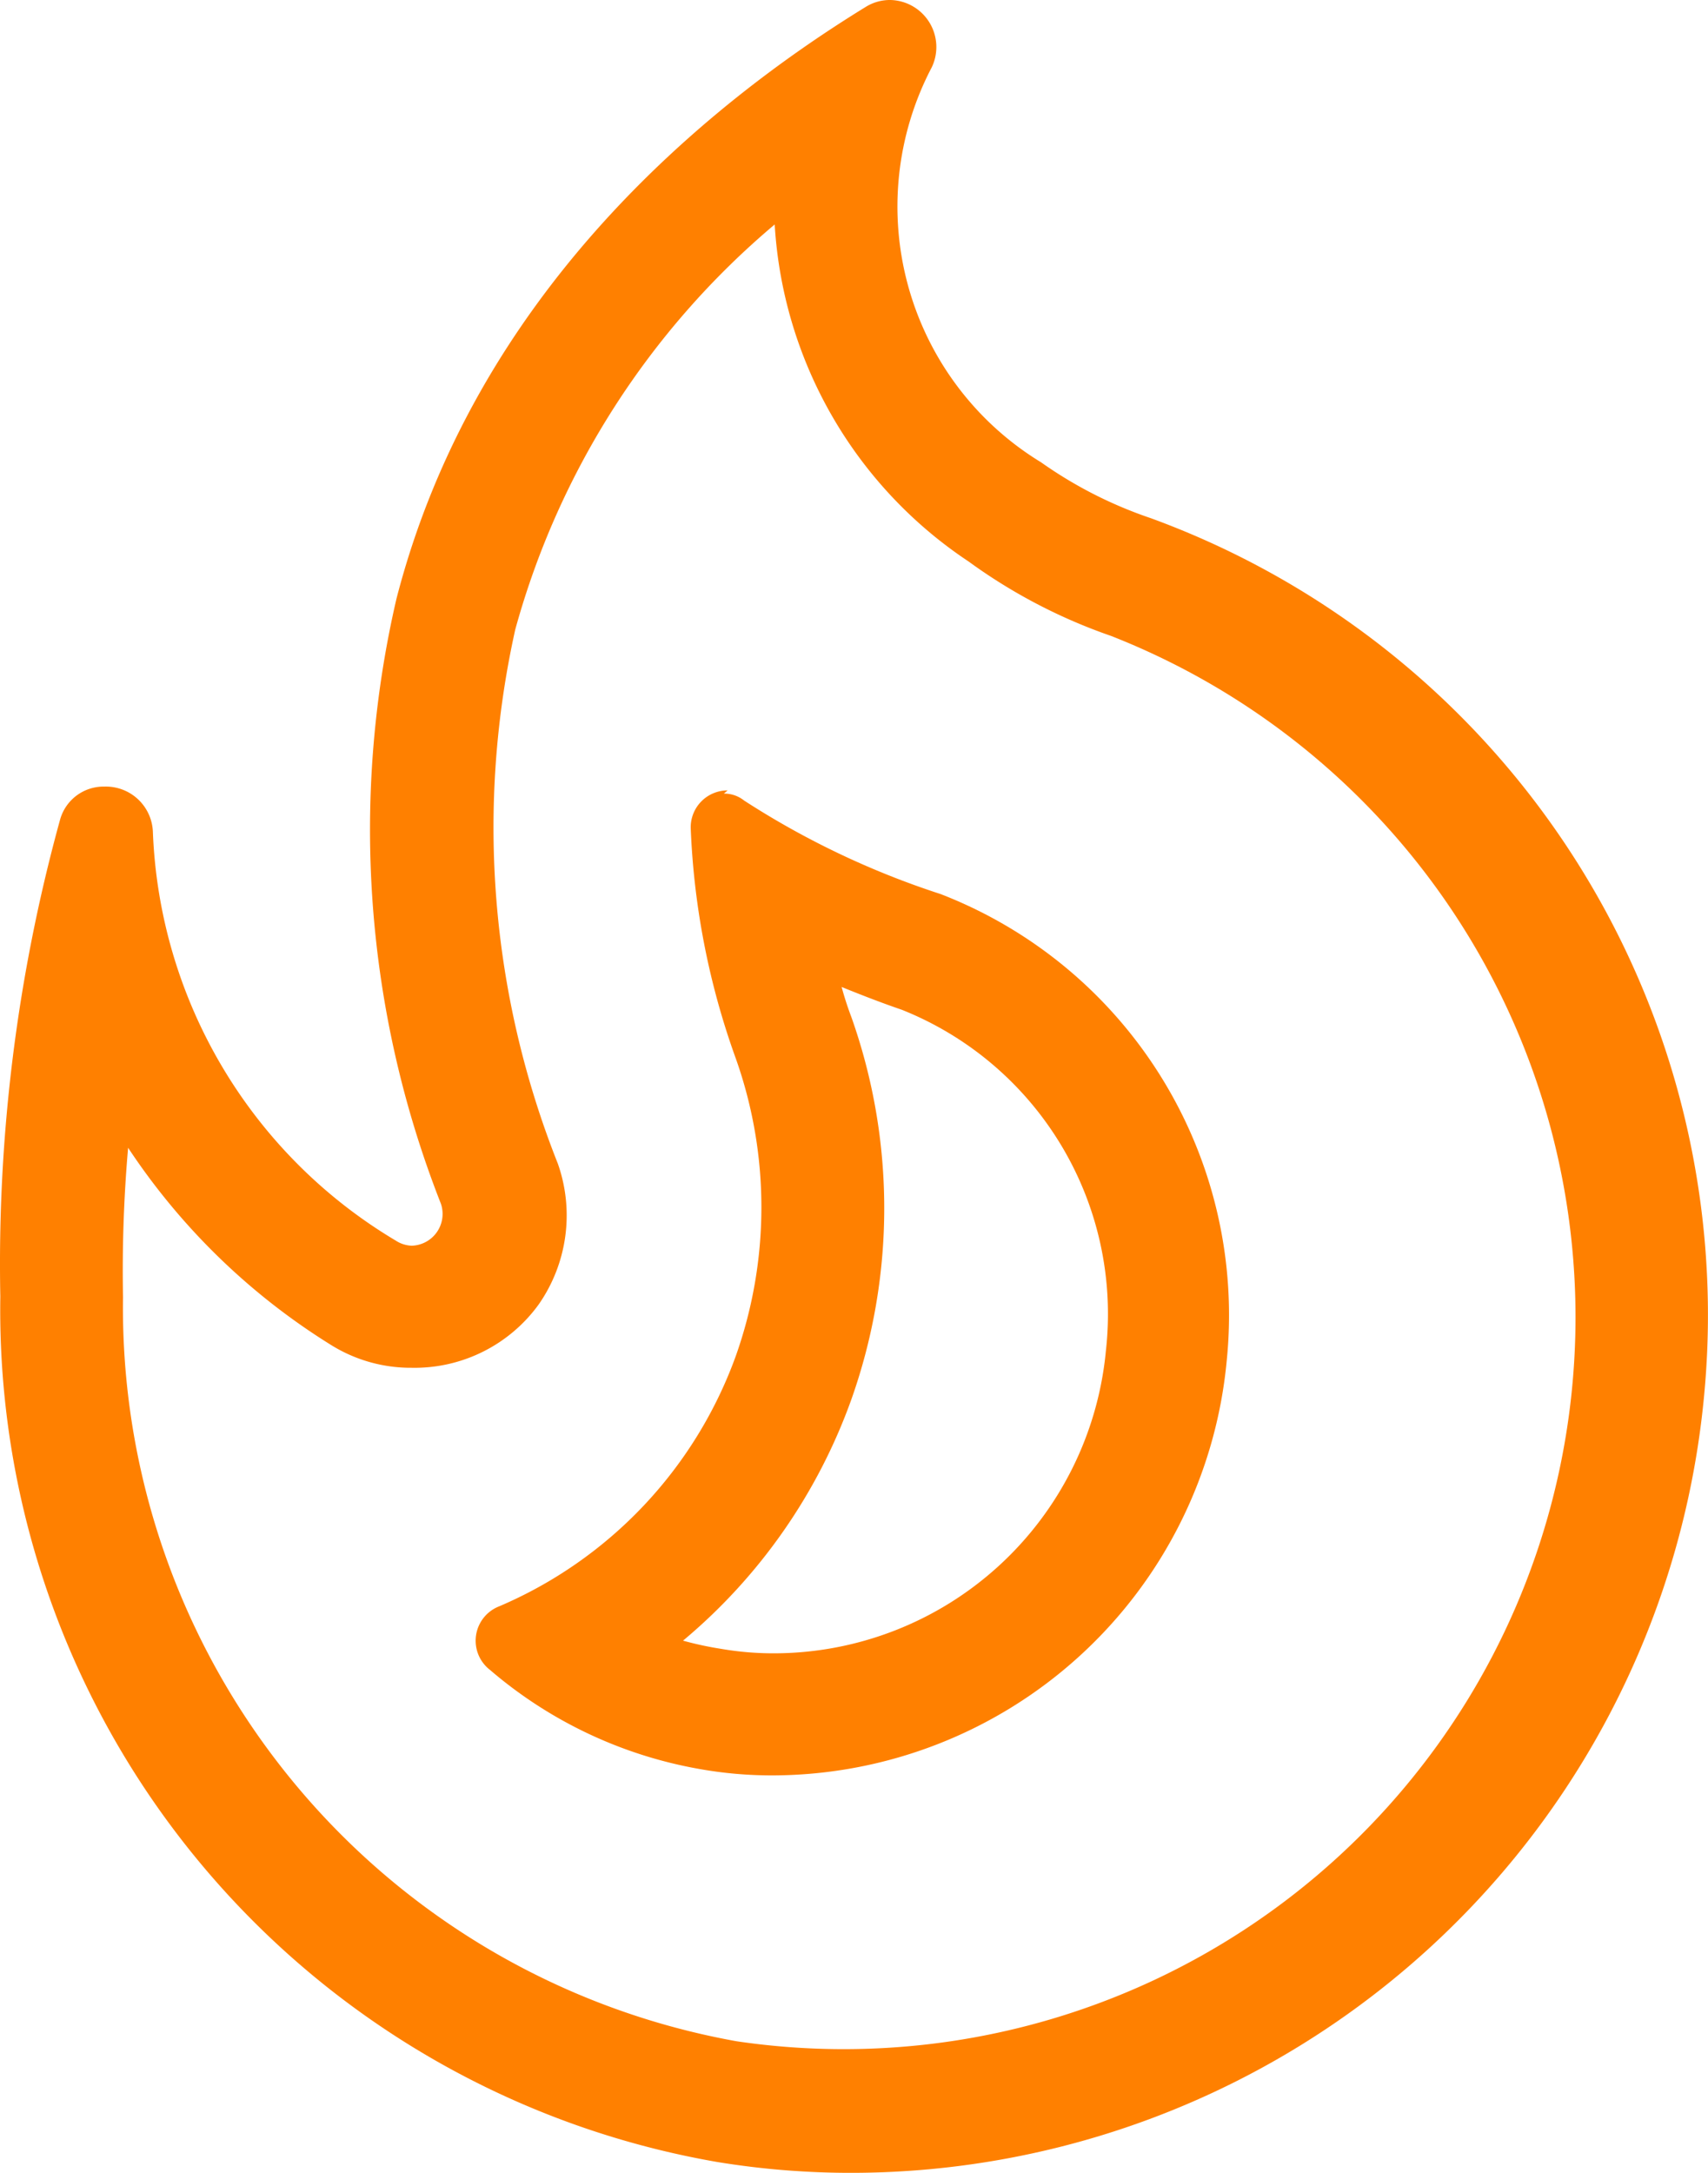
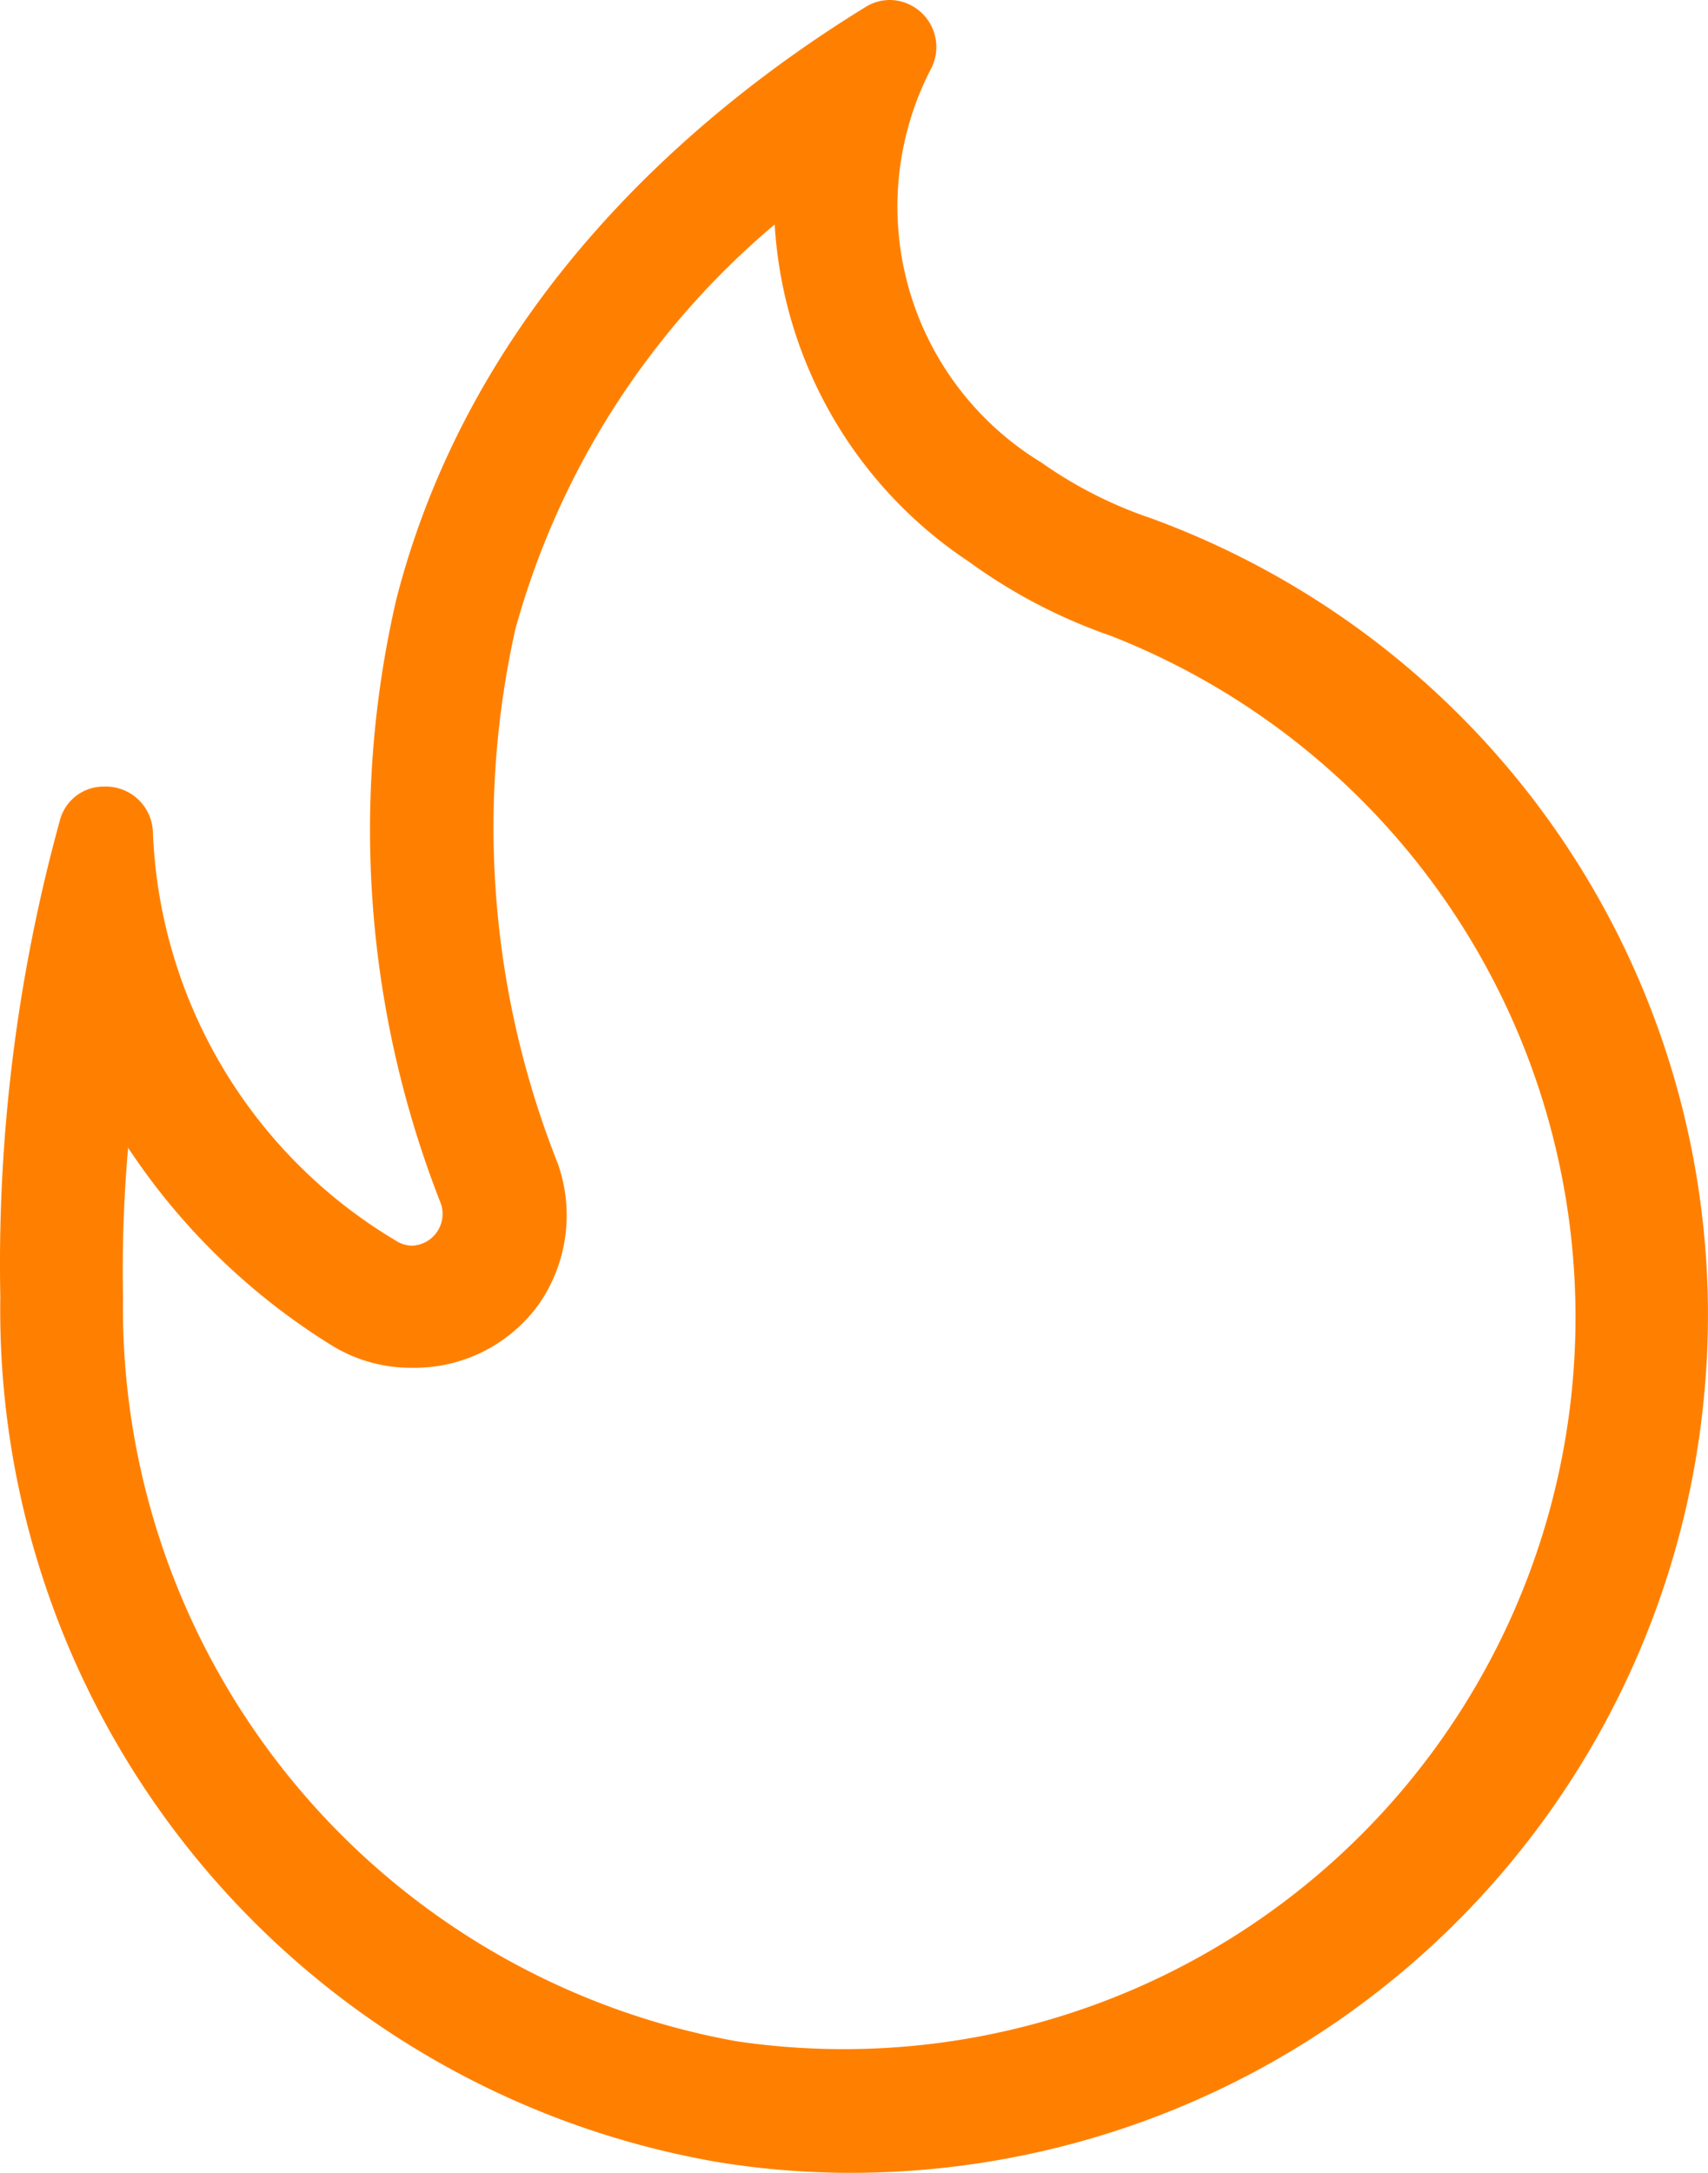
<svg xmlns="http://www.w3.org/2000/svg" id="noun-trending-4172820" width="89.954" height="114.413" viewBox="0 0 89.954 114.413">
  <g id="Layer_2" data-name="Layer 2" transform="translate(0 0)">
    <g id="Layer_1" data-name="Layer 1">
      <path id="Контур_171" data-name="Контур 171" d="M40.795,11.82A22.936,22.936,0,0,0,51.007,29.566a28.628,28.628,0,0,0,7.5,3.918,38.539,38.539,0,0,1-19.722,74A39.242,39.242,0,0,1,6.474,68.306a74.645,74.645,0,0,1,.268-7.869,34.823,34.823,0,0,0,10.681,10.38,7.935,7.935,0,0,0,4.252,1.205,8.069,8.069,0,0,0,6.7-3.348,8.2,8.2,0,0,0,1-7.4,47.948,47.948,0,0,1-2.243-28.126A42.658,42.658,0,0,1,40.795,11.82M46.889,0a2.411,2.411,0,0,0-1.306.368c-8.5,5.223-20.592,15.168-24.711,31.173a53.808,53.808,0,0,0,2.344,31.843,1.674,1.674,0,0,1-1.54,2.21,1.641,1.641,0,0,1-.837-.268A26.217,26.217,0,0,1,8.048,43.83h0A2.478,2.478,0,0,0,5.5,41.419,2.377,2.377,0,0,0,3.159,43.16,87.961,87.961,0,0,0,.012,68.273a45.537,45.537,0,0,0,37.769,45.571,43.526,43.526,0,0,0,7.165.569,45.136,45.136,0,0,0,44.8-40.95,44.667,44.667,0,0,0-29.13-46.173,22.5,22.5,0,0,1-5.793-2.947A15.771,15.771,0,0,1,49.065,3.549,2.478,2.478,0,0,0,46.889,0Z" transform="translate(0.005 0)" fill="#FF8000" />
-       <path id="Контур_172" data-name="Контур 172" d="M26.575,22.709c1.071.435,2.176.871,3.348,1.272A17.244,17.244,0,0,1,40.671,41.929,17.579,17.579,0,0,1,23.226,57.867a16.2,16.2,0,0,1-2.813-.234A17.712,17.712,0,0,1,18.4,57.2a29.532,29.532,0,0,0,8.873-12.724,30.135,30.135,0,0,0,0-20.09,17.036,17.036,0,0,1-.6-1.909M20.749,12.43a1.942,1.942,0,0,0-1.942,2.042A40.347,40.347,0,0,0,21.184,26.56a23.438,23.438,0,0,1,0,15.637A22.735,22.735,0,0,1,8.728,55.389a1.942,1.942,0,0,0-.5,3.348,23.07,23.07,0,0,0,11.049,5.223,21.632,21.632,0,0,0,3.851.335A24.075,24.075,0,0,0,47.033,42.465,23.773,23.773,0,0,0,31.966,17.888a44.064,44.064,0,0,1-10.346-4.922,1.674,1.674,0,0,0-1.071-.368Z" transform="translate(17.573 29.19)" fill="#FF8000" />
    </g>
  </g>
</svg>